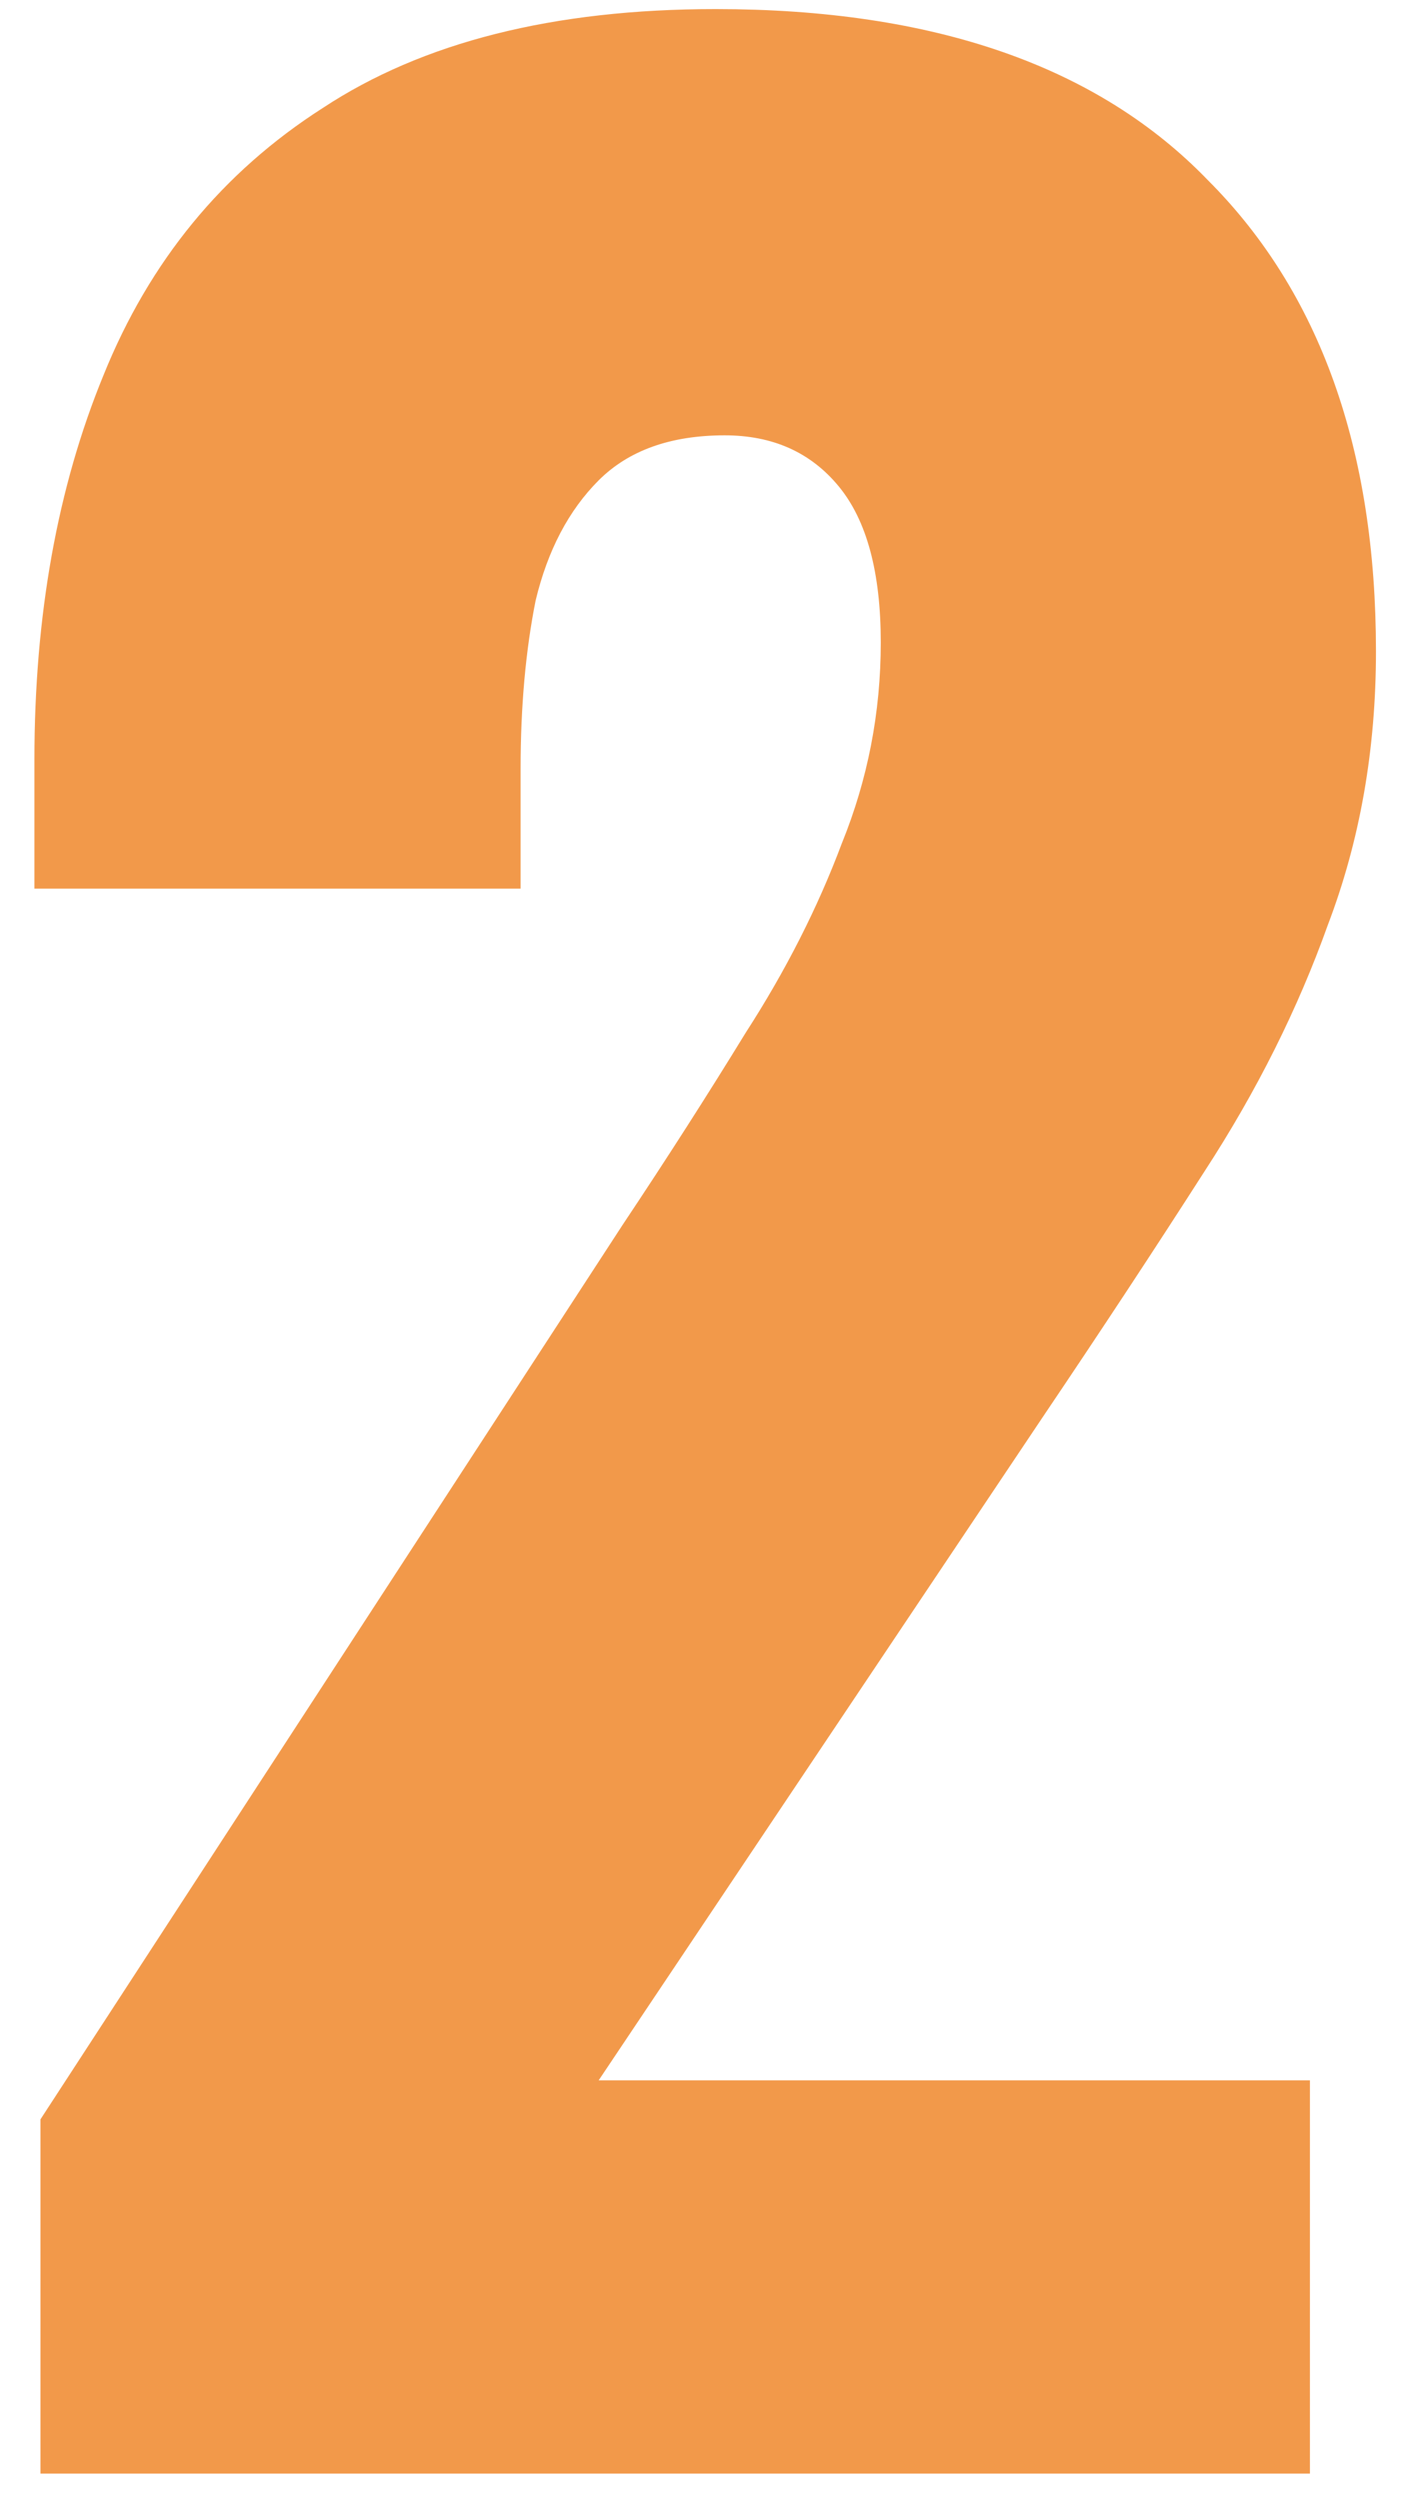
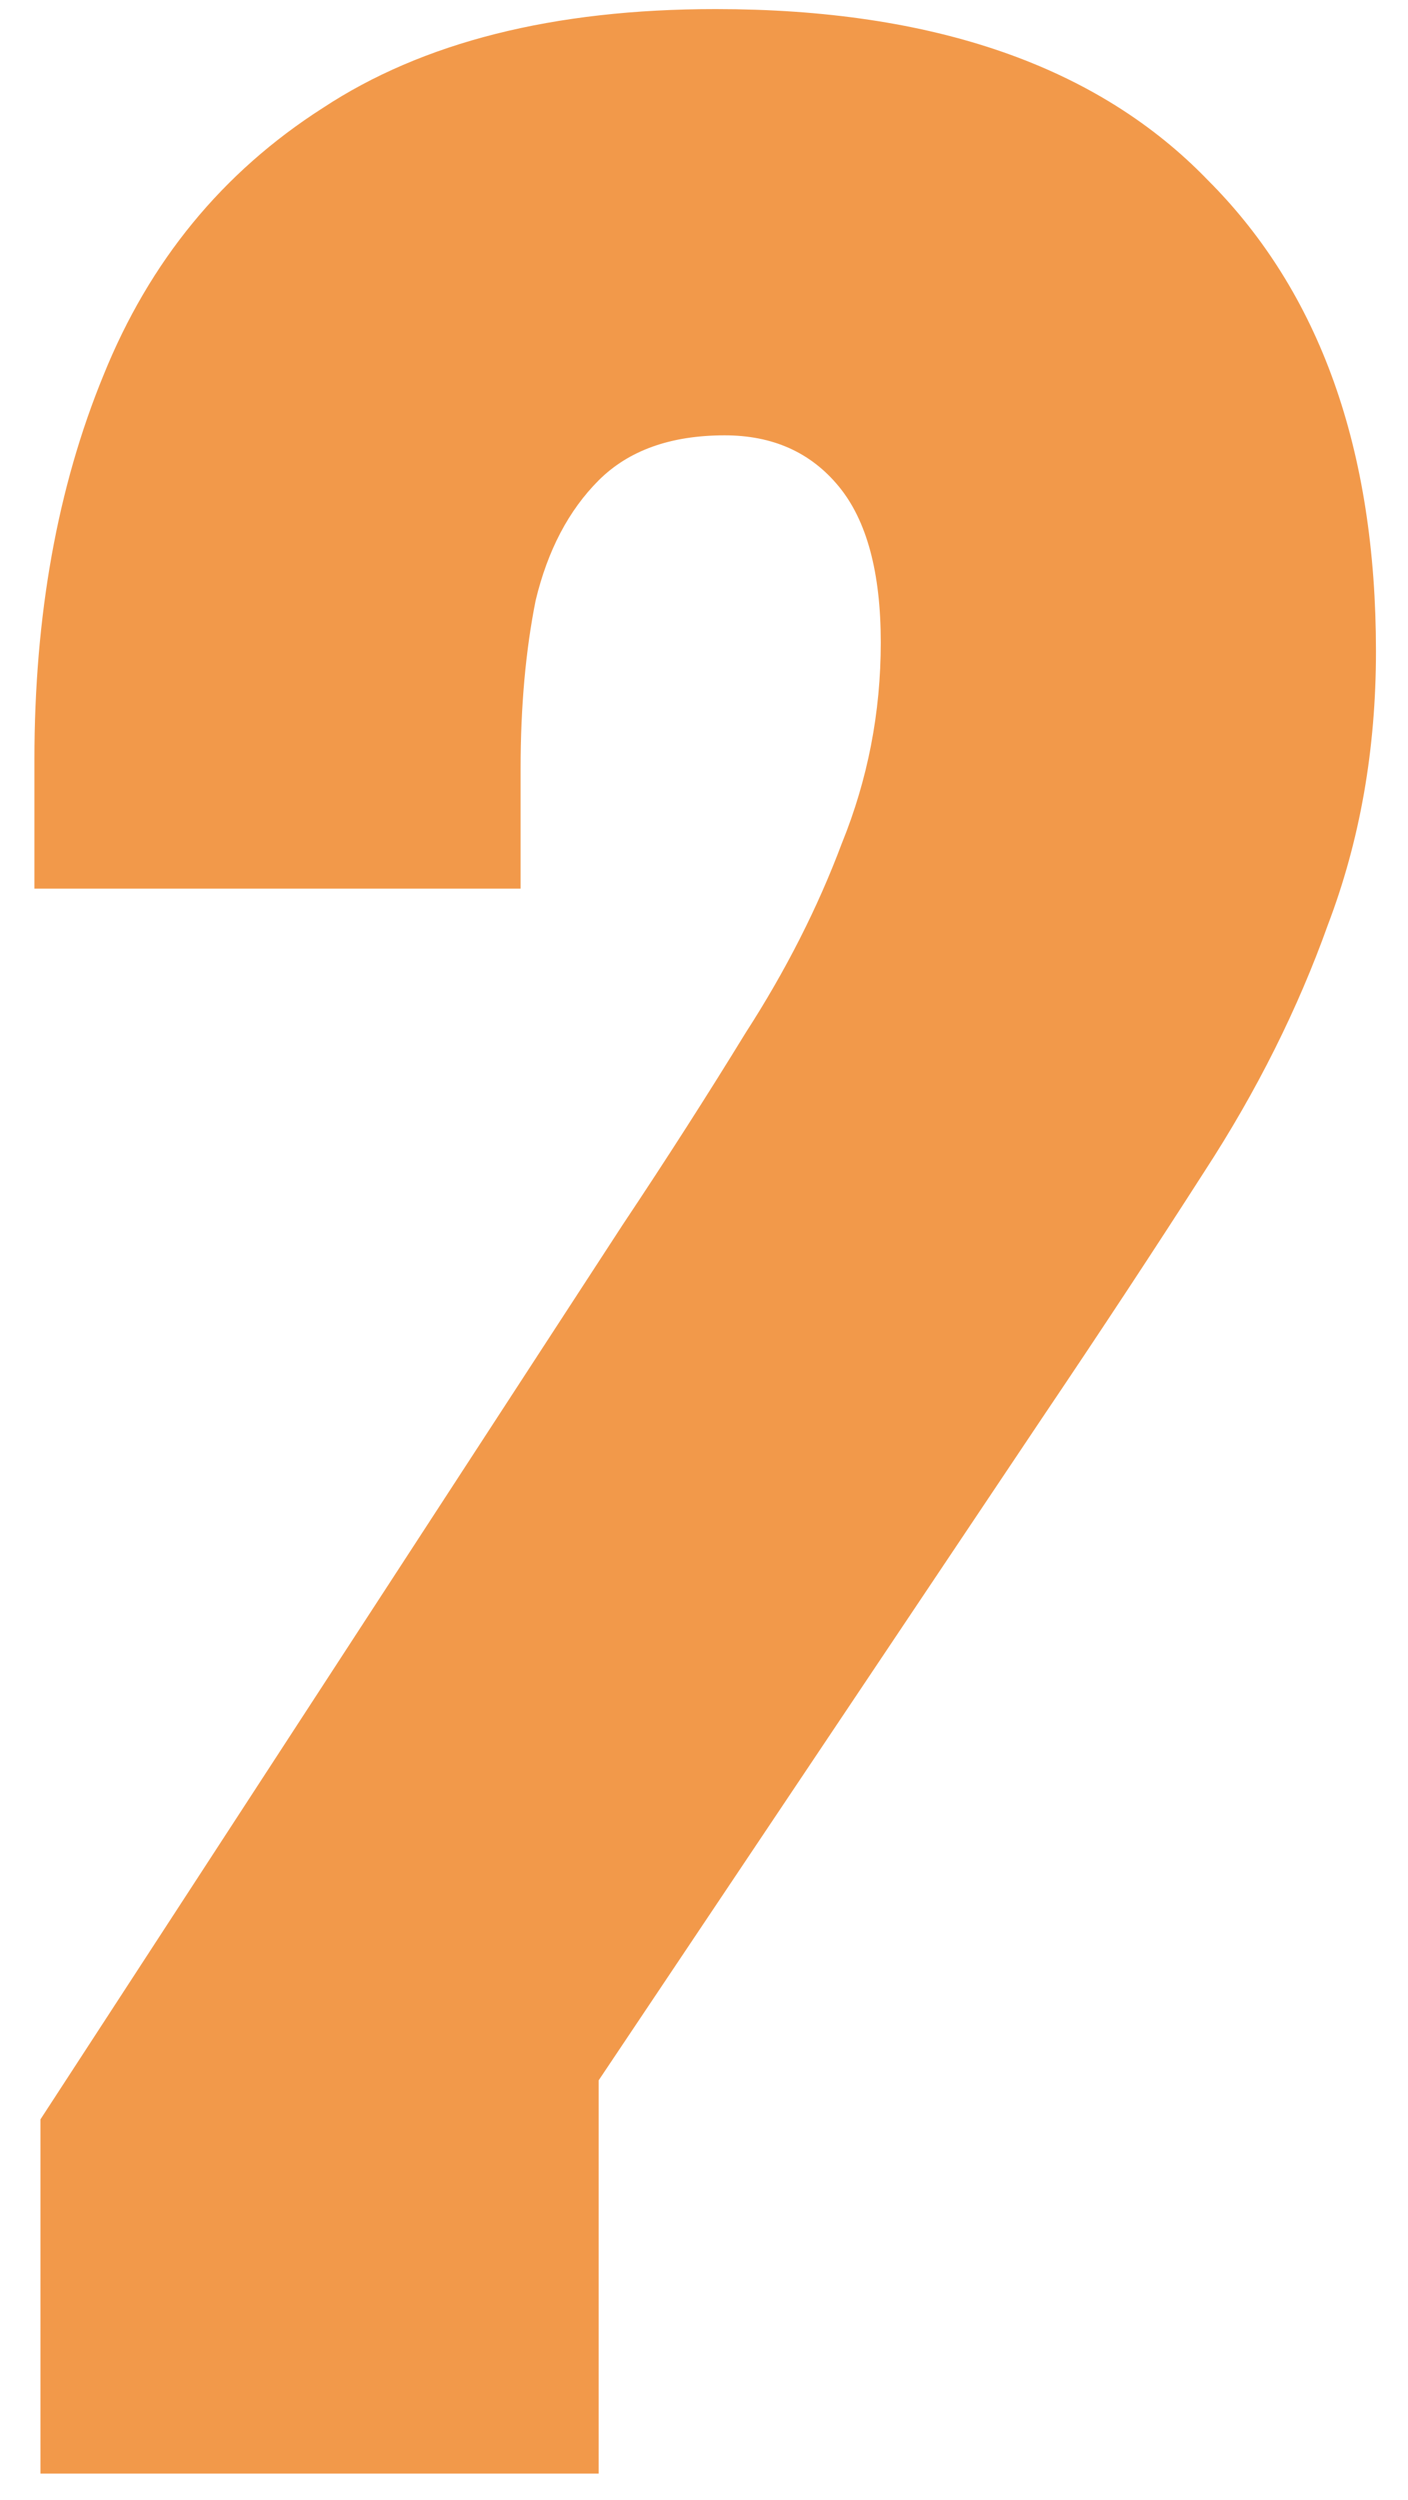
<svg xmlns="http://www.w3.org/2000/svg" width="40" height="71" viewBox="0 0 40 71" fill="none">
-   <path d="M1.149 70.258V60.197L17.689 34.789C18.94 32.913 20.105 31.094 21.185 29.332C22.322 27.57 23.231 25.78 23.913 23.961C24.652 22.142 25.022 20.238 25.022 18.248C25.022 16.259 24.624 14.781 23.828 13.815C23.032 12.848 21.952 12.365 20.588 12.365C19.053 12.365 17.86 12.792 17.007 13.644C16.155 14.497 15.558 15.634 15.217 17.055C14.933 18.476 14.79 20.067 14.79 21.829V25.24H0.978V21.573C0.978 17.481 1.632 13.843 2.939 10.66C4.246 7.42 6.321 4.891 9.163 3.072C12.005 1.196 15.728 0.258 20.332 0.258C26.528 0.258 31.189 1.878 34.315 5.118C37.498 8.301 39.09 12.763 39.09 18.504C39.09 21.289 38.635 23.876 37.726 26.263C36.873 28.65 35.708 30.981 34.23 33.254C32.809 35.471 31.274 37.802 29.626 40.246L17.007 59.089H37.214V70.258H1.149Z" fill="#F2994A" />
+   <path d="M1.149 70.258V60.197L17.689 34.789C18.94 32.913 20.105 31.094 21.185 29.332C22.322 27.57 23.231 25.78 23.913 23.961C24.652 22.142 25.022 20.238 25.022 18.248C25.022 16.259 24.624 14.781 23.828 13.815C23.032 12.848 21.952 12.365 20.588 12.365C19.053 12.365 17.86 12.792 17.007 13.644C16.155 14.497 15.558 15.634 15.217 17.055C14.933 18.476 14.79 20.067 14.79 21.829V25.24H0.978V21.573C0.978 17.481 1.632 13.843 2.939 10.66C4.246 7.42 6.321 4.891 9.163 3.072C12.005 1.196 15.728 0.258 20.332 0.258C26.528 0.258 31.189 1.878 34.315 5.118C37.498 8.301 39.09 12.763 39.09 18.504C39.09 21.289 38.635 23.876 37.726 26.263C36.873 28.65 35.708 30.981 34.23 33.254C32.809 35.471 31.274 37.802 29.626 40.246L17.007 59.089V70.258H1.149Z" fill="#F2994A" />
</svg>